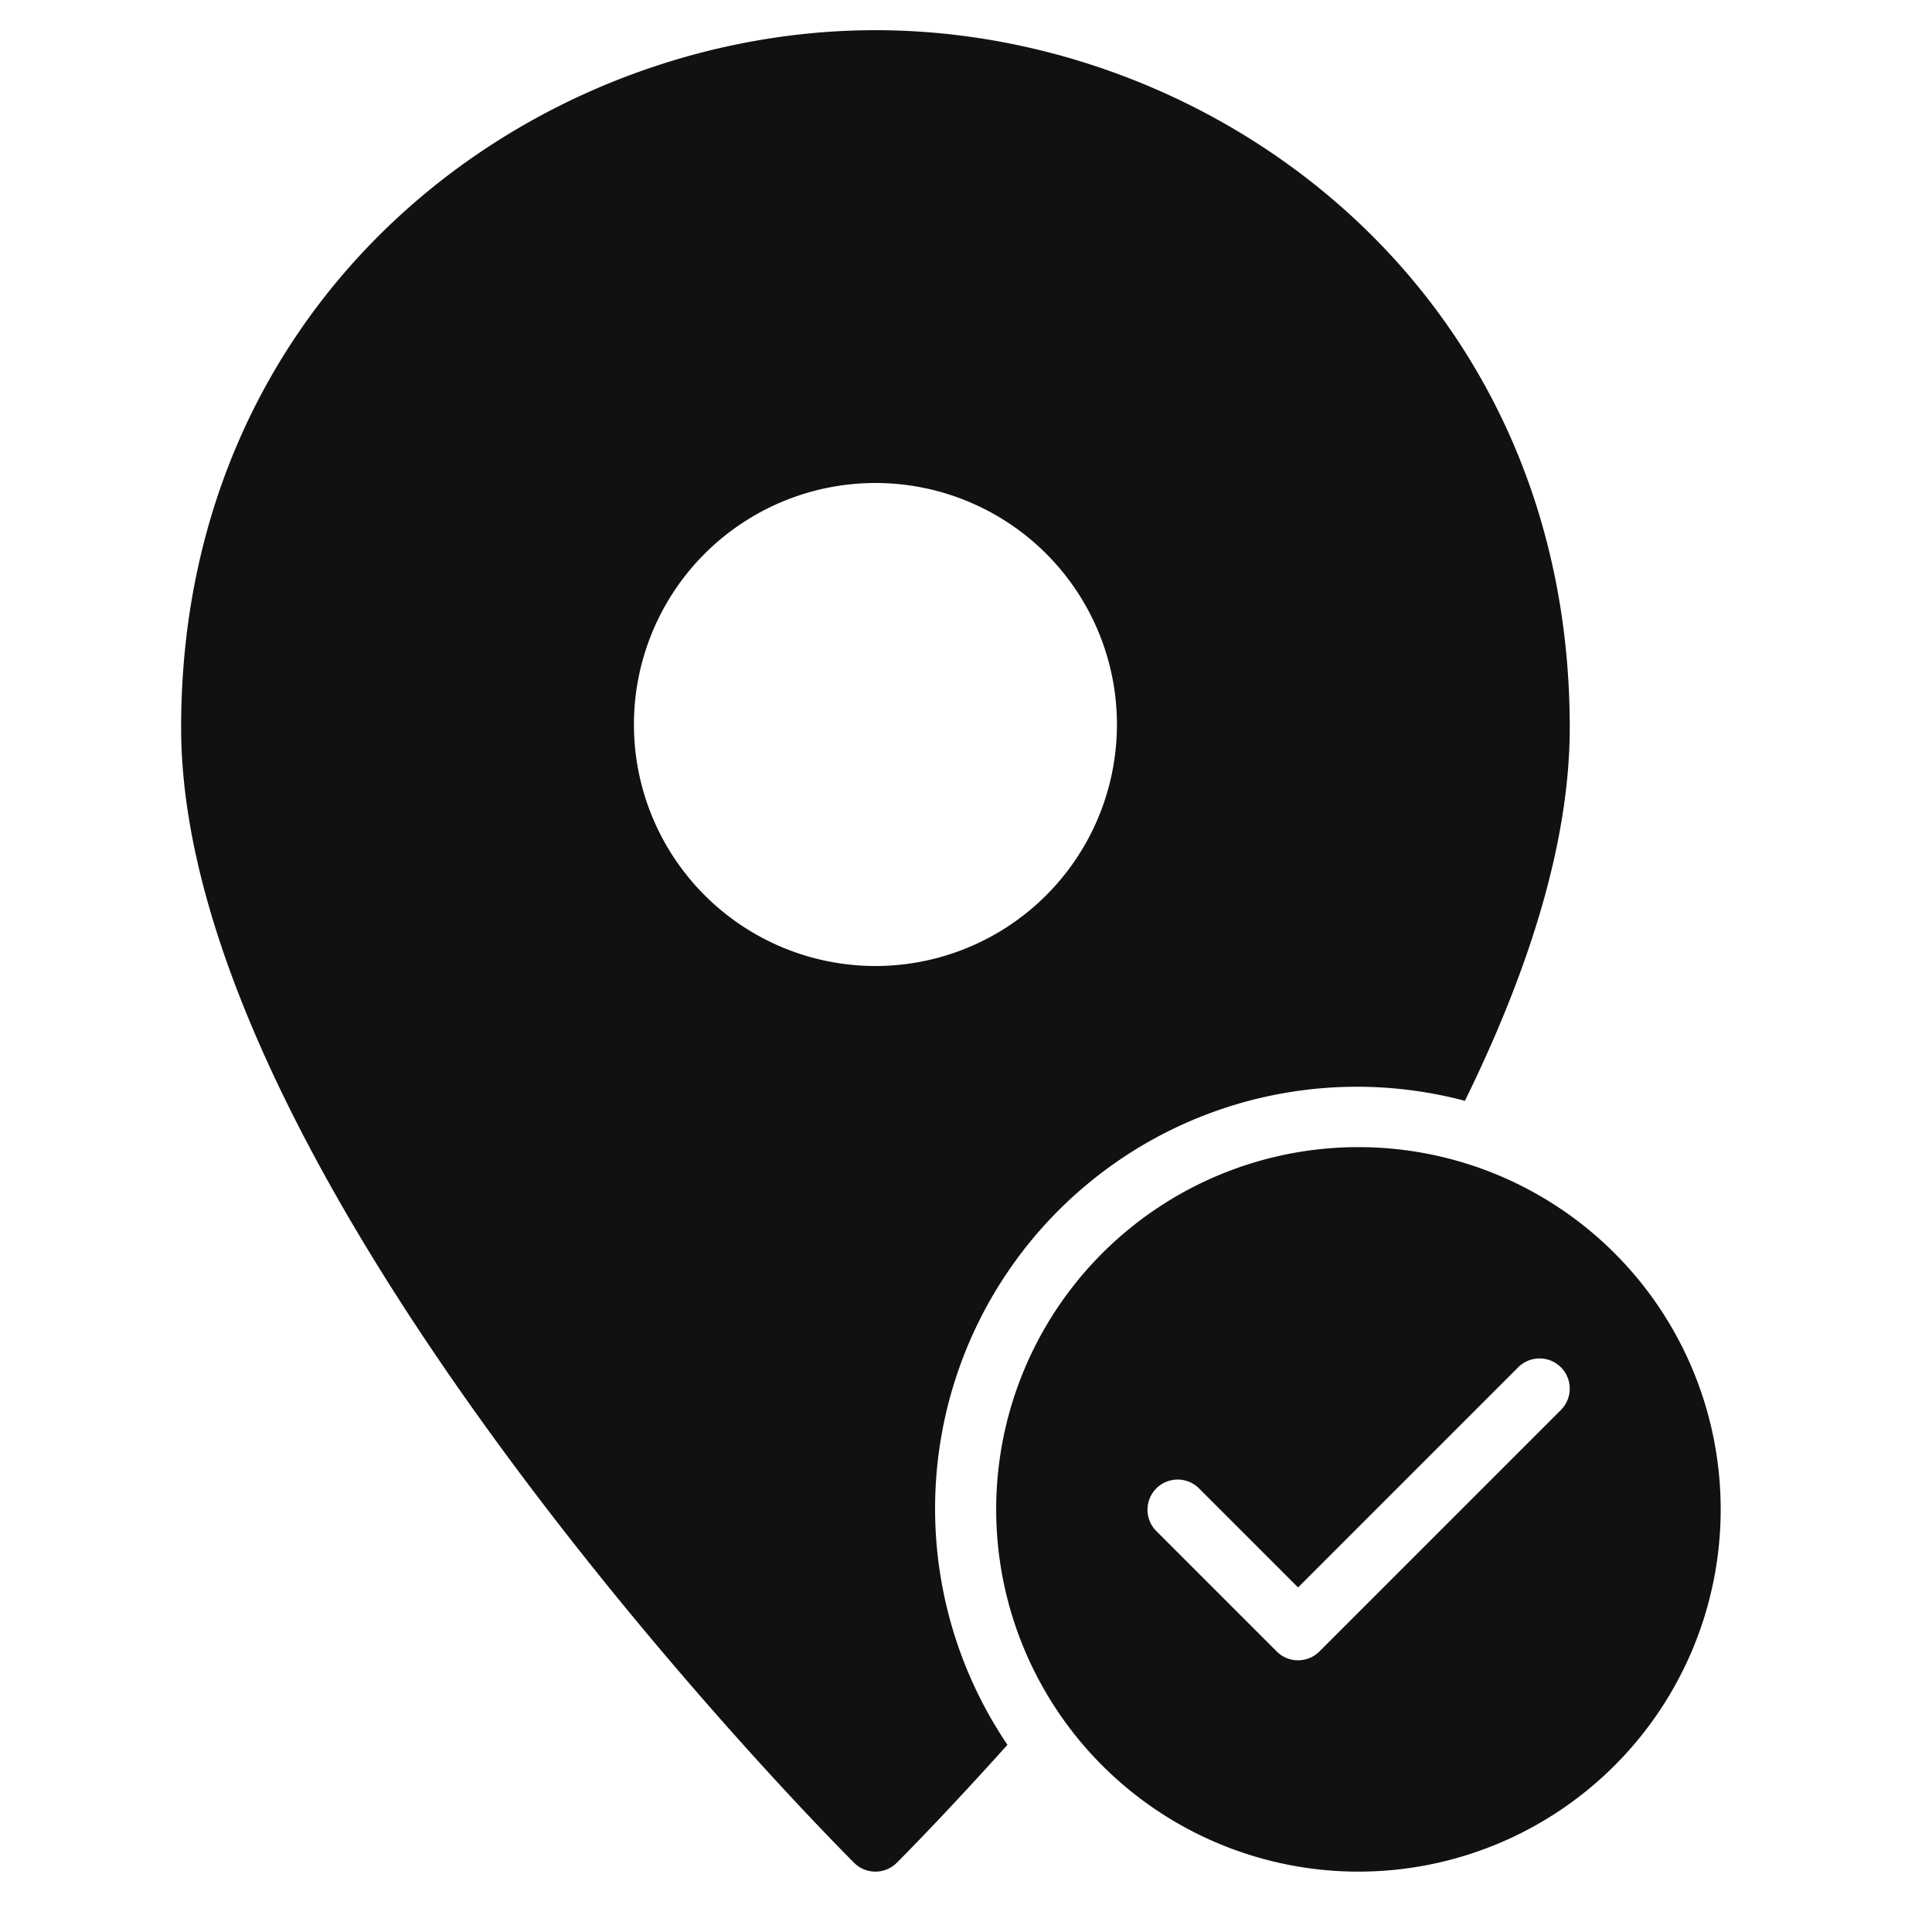
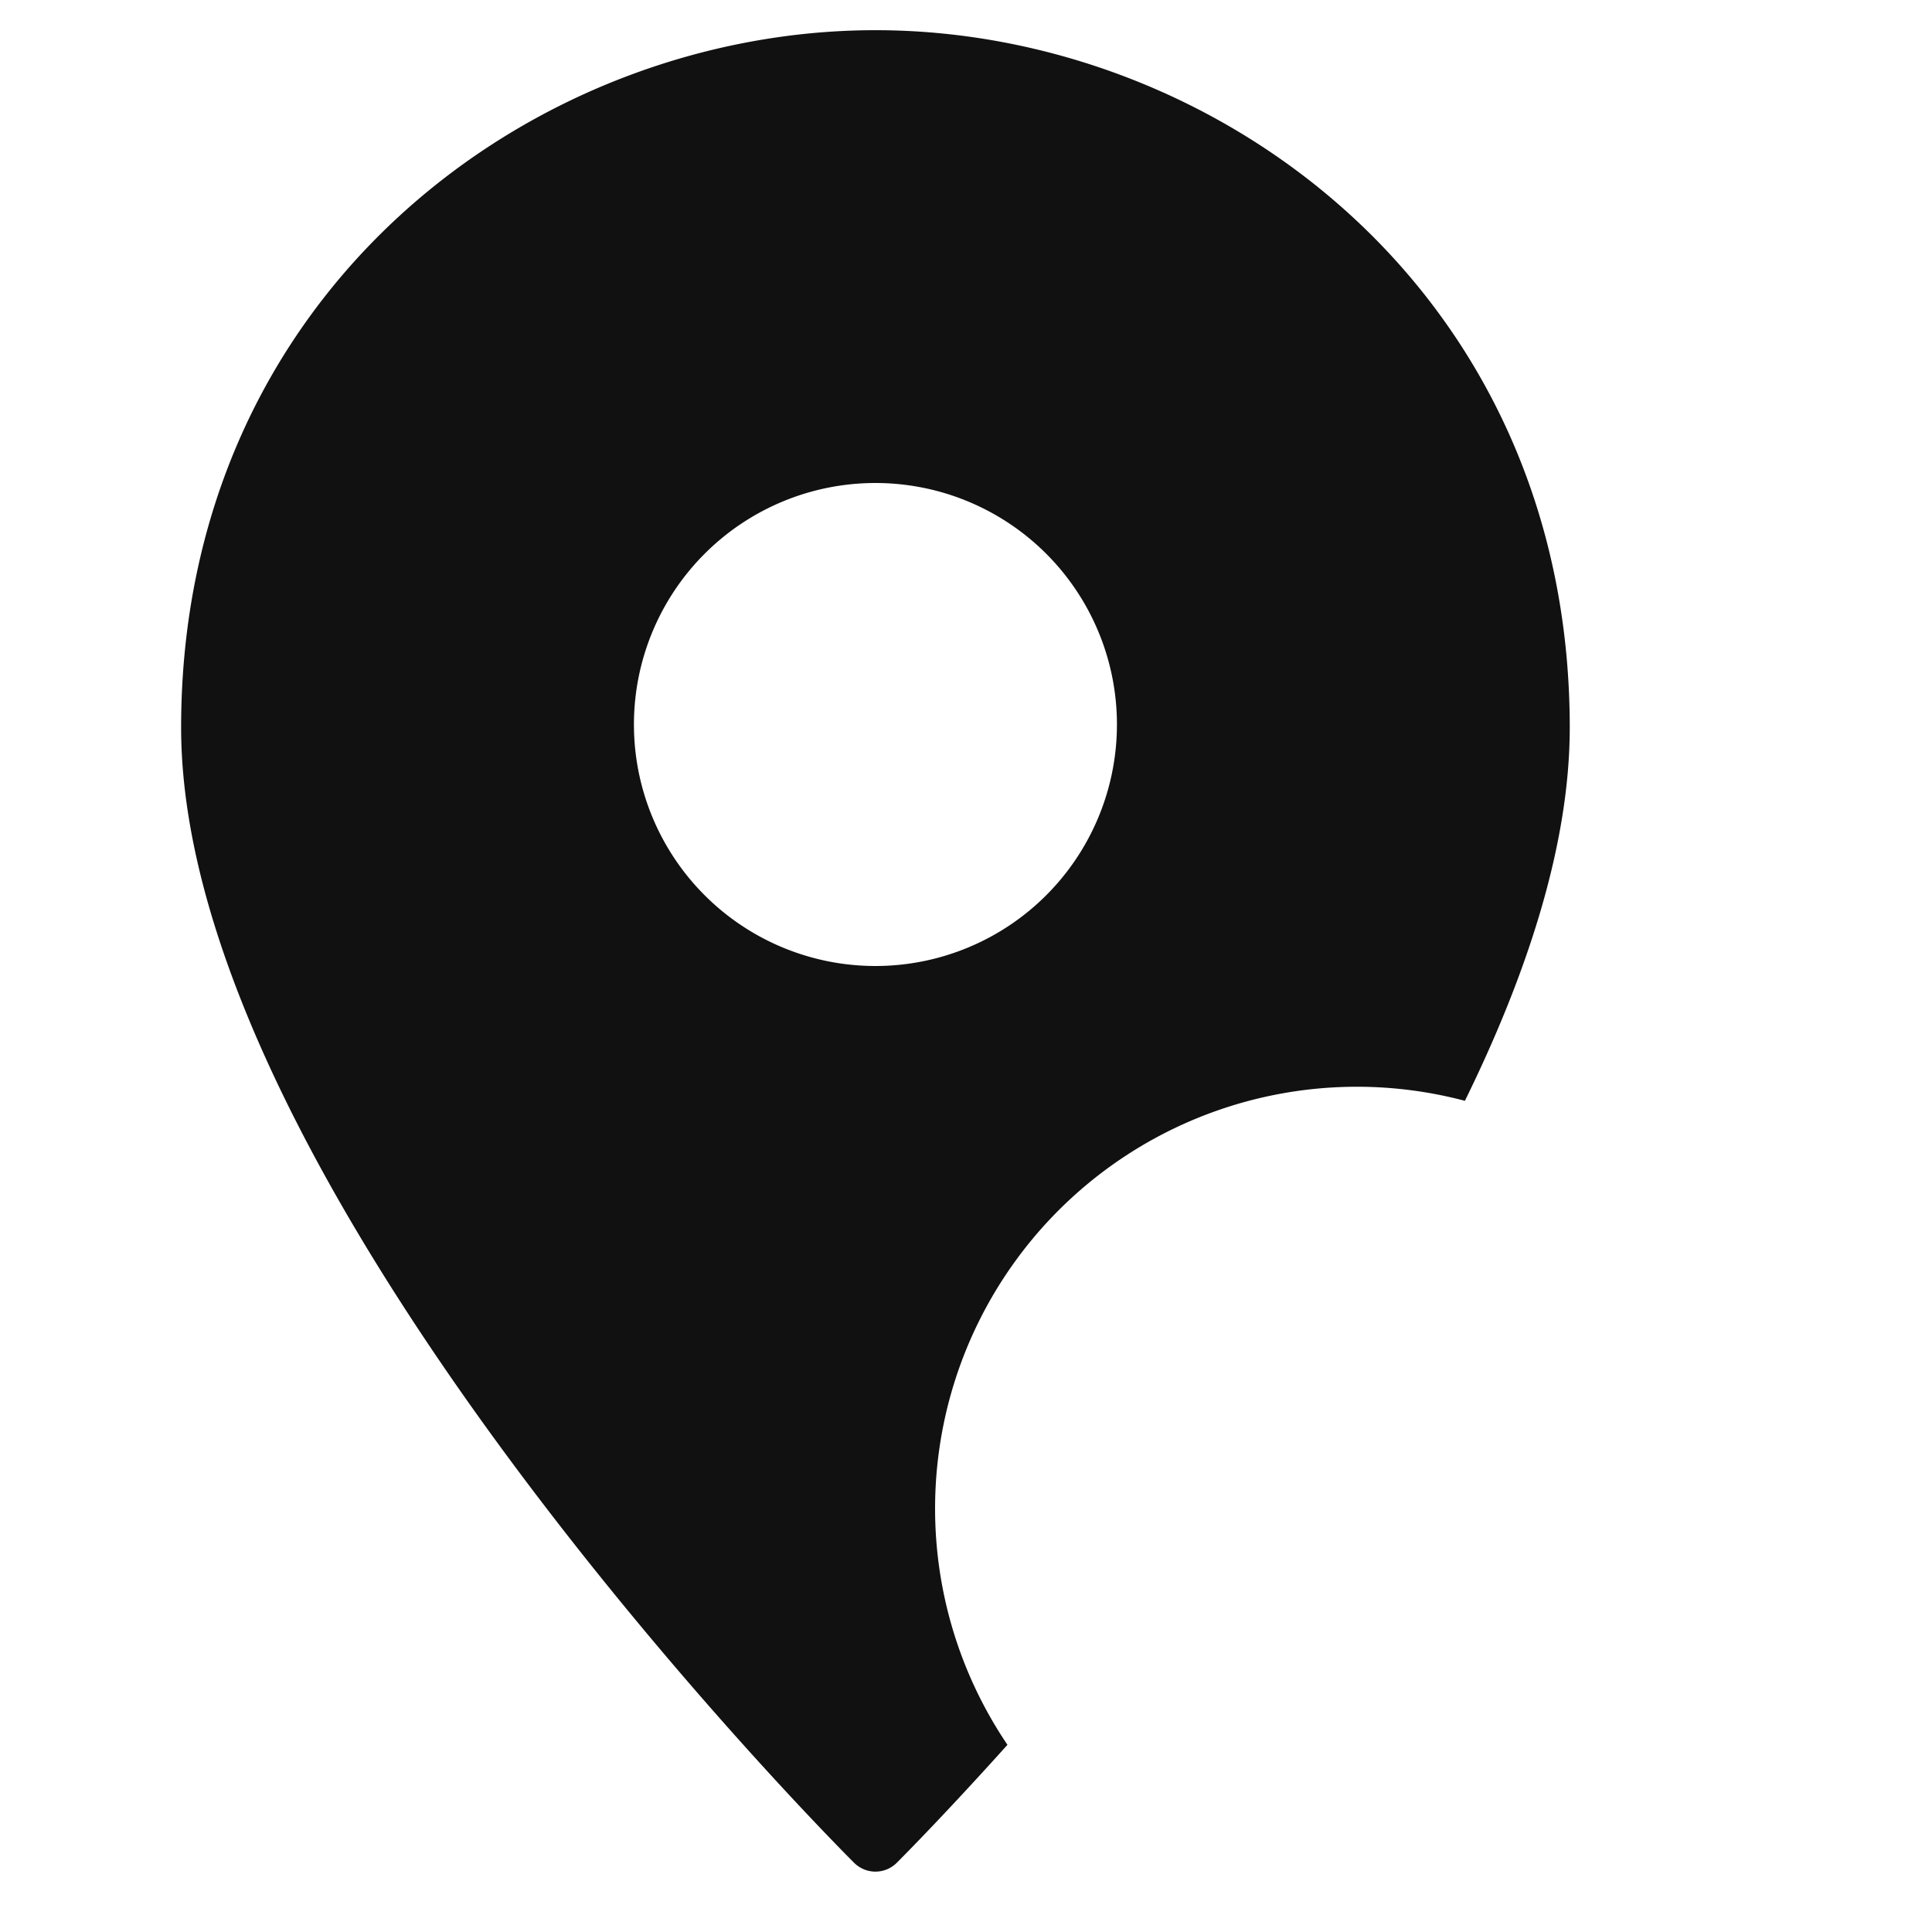
<svg xmlns="http://www.w3.org/2000/svg" viewBox="0 0 64 64" width="64" height="64">
  <g class="nc-icon-wrapper" stroke="none" fill="#111111">
-     <path d="M33,50A12,12,0,1,0,45,38,12,12,0,0,0,33,50Zm18.707-4.707a1,1,0,0,1,0,1.414l-8,8a1,1,0,0,1-1.414,0l-4-4a1,1,0,0,1,1.414-1.414L43,52.586l7.293-7.293A1,1,0,0,1,51.707,45.293Z" data-color="color-2" />
    <path d="M29,1C17.694,1,6,9.639,6,24.1,6,39.24,27.383,60.8,28.293,61.707a1,1,0,0,0,1.414,0c.22-.22,1.644-1.656,3.666-3.908A13.973,13.973,0,0,1,48.527,36.466C50.609,32.224,52,27.952,52,24.1,52,9.639,40.306,1,29,1Zm0,31a8,8,0,1,1,8-8A8,8,0,0,1,29,32Z" fill="#111111" />
  </g>
</svg>